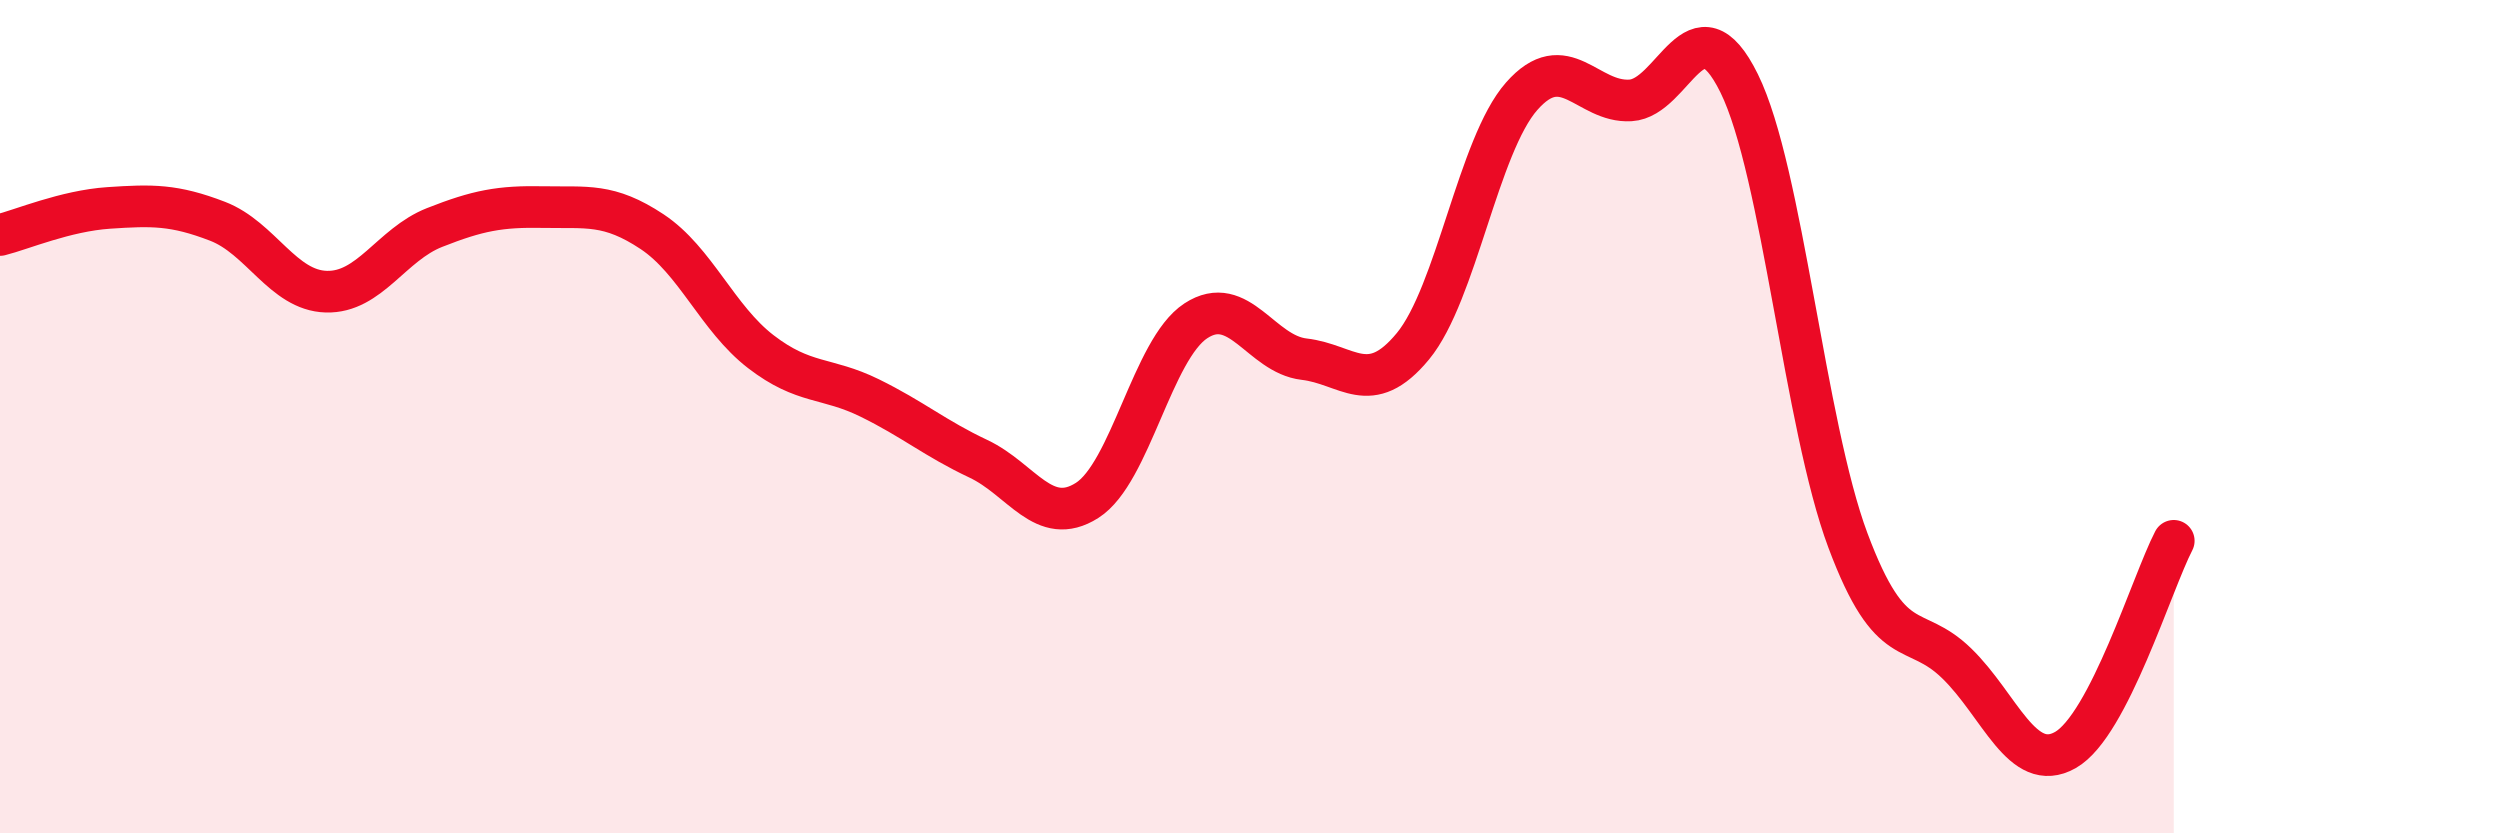
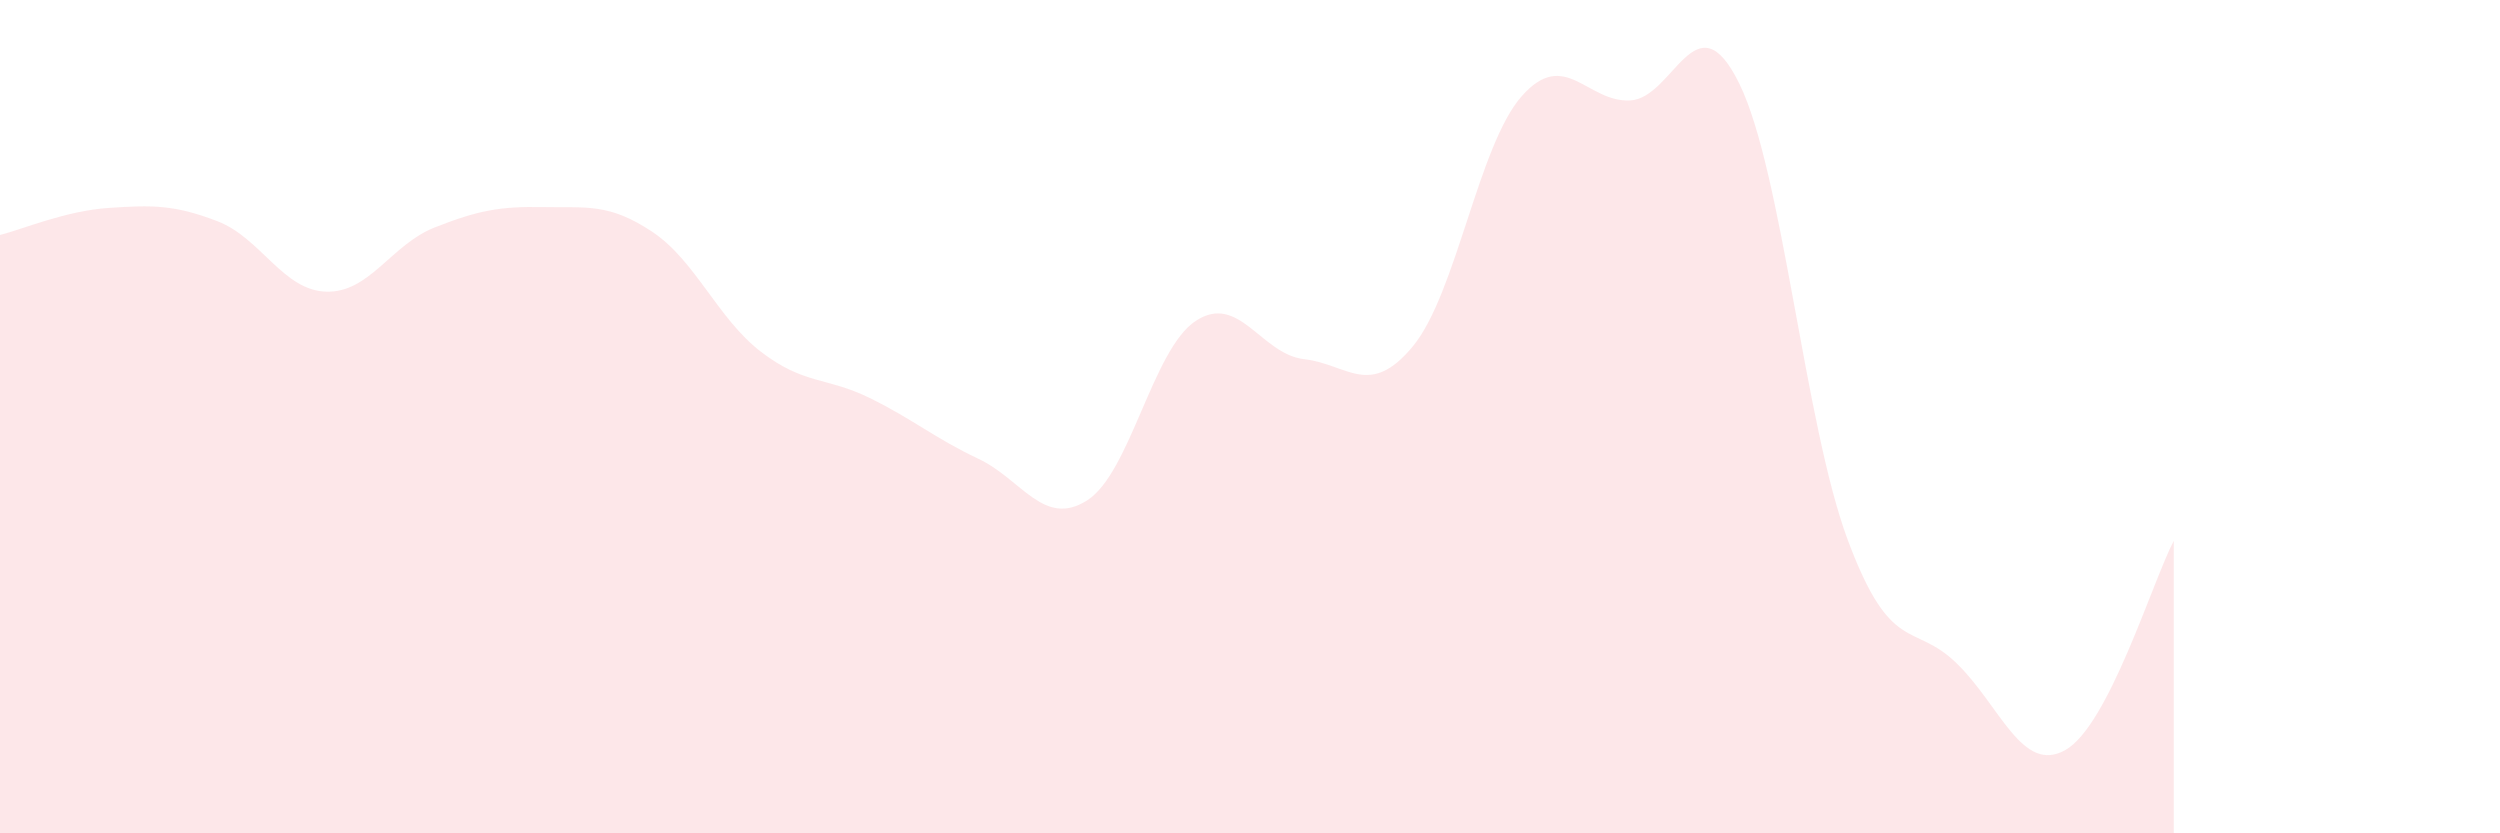
<svg xmlns="http://www.w3.org/2000/svg" width="60" height="20" viewBox="0 0 60 20">
  <path d="M 0,5.64 C 0.52,5.51 1.57,5.06 2.61,4.99 C 3.65,4.92 4.18,4.91 5.22,5.31 C 6.26,5.71 6.79,6.97 7.83,7 C 8.87,7.03 9.39,5.87 10.43,5.46 C 11.47,5.05 12,4.95 13.04,4.97 C 14.08,4.99 14.61,4.87 15.65,5.56 C 16.69,6.25 17.22,7.64 18.26,8.44 C 19.3,9.24 19.83,9.04 20.87,9.55 C 21.91,10.06 22.44,10.52 23.48,11.01 C 24.52,11.5 25.05,12.67 26.09,12.01 C 27.13,11.35 27.66,8.38 28.7,7.7 C 29.74,7.02 30.26,8.5 31.3,8.62 C 32.34,8.74 32.87,9.57 33.91,8.31 C 34.95,7.05 35.48,3.49 36.52,2.31 C 37.56,1.13 38.09,2.47 39.13,2.41 C 40.17,2.35 40.7,-0.11 41.74,2 C 42.78,4.11 43.31,10.19 44.35,12.97 C 45.39,15.75 45.92,14.91 46.96,15.92 C 48,16.93 48.53,18.59 49.57,18 C 50.61,17.41 51.65,13.98 52.17,12.98L52.17 20L0 20Z" fill="#EB0A25" opacity="0.1" stroke-linecap="round" stroke-linejoin="round" />
-   <path d="M 0,5.64 C 0.52,5.51 1.57,5.06 2.61,4.99 C 3.65,4.92 4.18,4.91 5.22,5.31 C 6.26,5.71 6.79,6.97 7.83,7 C 8.87,7.03 9.39,5.87 10.43,5.46 C 11.47,5.05 12,4.95 13.04,4.97 C 14.08,4.99 14.61,4.87 15.65,5.56 C 16.69,6.25 17.22,7.64 18.26,8.44 C 19.3,9.24 19.83,9.04 20.87,9.55 C 21.91,10.06 22.44,10.52 23.48,11.01 C 24.52,11.5 25.05,12.67 26.09,12.01 C 27.13,11.35 27.66,8.38 28.7,7.7 C 29.74,7.02 30.26,8.5 31.3,8.62 C 32.34,8.74 32.87,9.57 33.91,8.31 C 34.95,7.05 35.48,3.49 36.52,2.31 C 37.56,1.13 38.09,2.47 39.13,2.41 C 40.17,2.35 40.7,-0.11 41.74,2 C 42.78,4.11 43.31,10.19 44.35,12.97 C 45.39,15.75 45.92,14.91 46.96,15.92 C 48,16.93 48.53,18.59 49.57,18 C 50.61,17.41 51.65,13.98 52.17,12.98" stroke="#EB0A25" stroke-width="1" fill="none" stroke-linecap="round" stroke-linejoin="round" />
</svg>